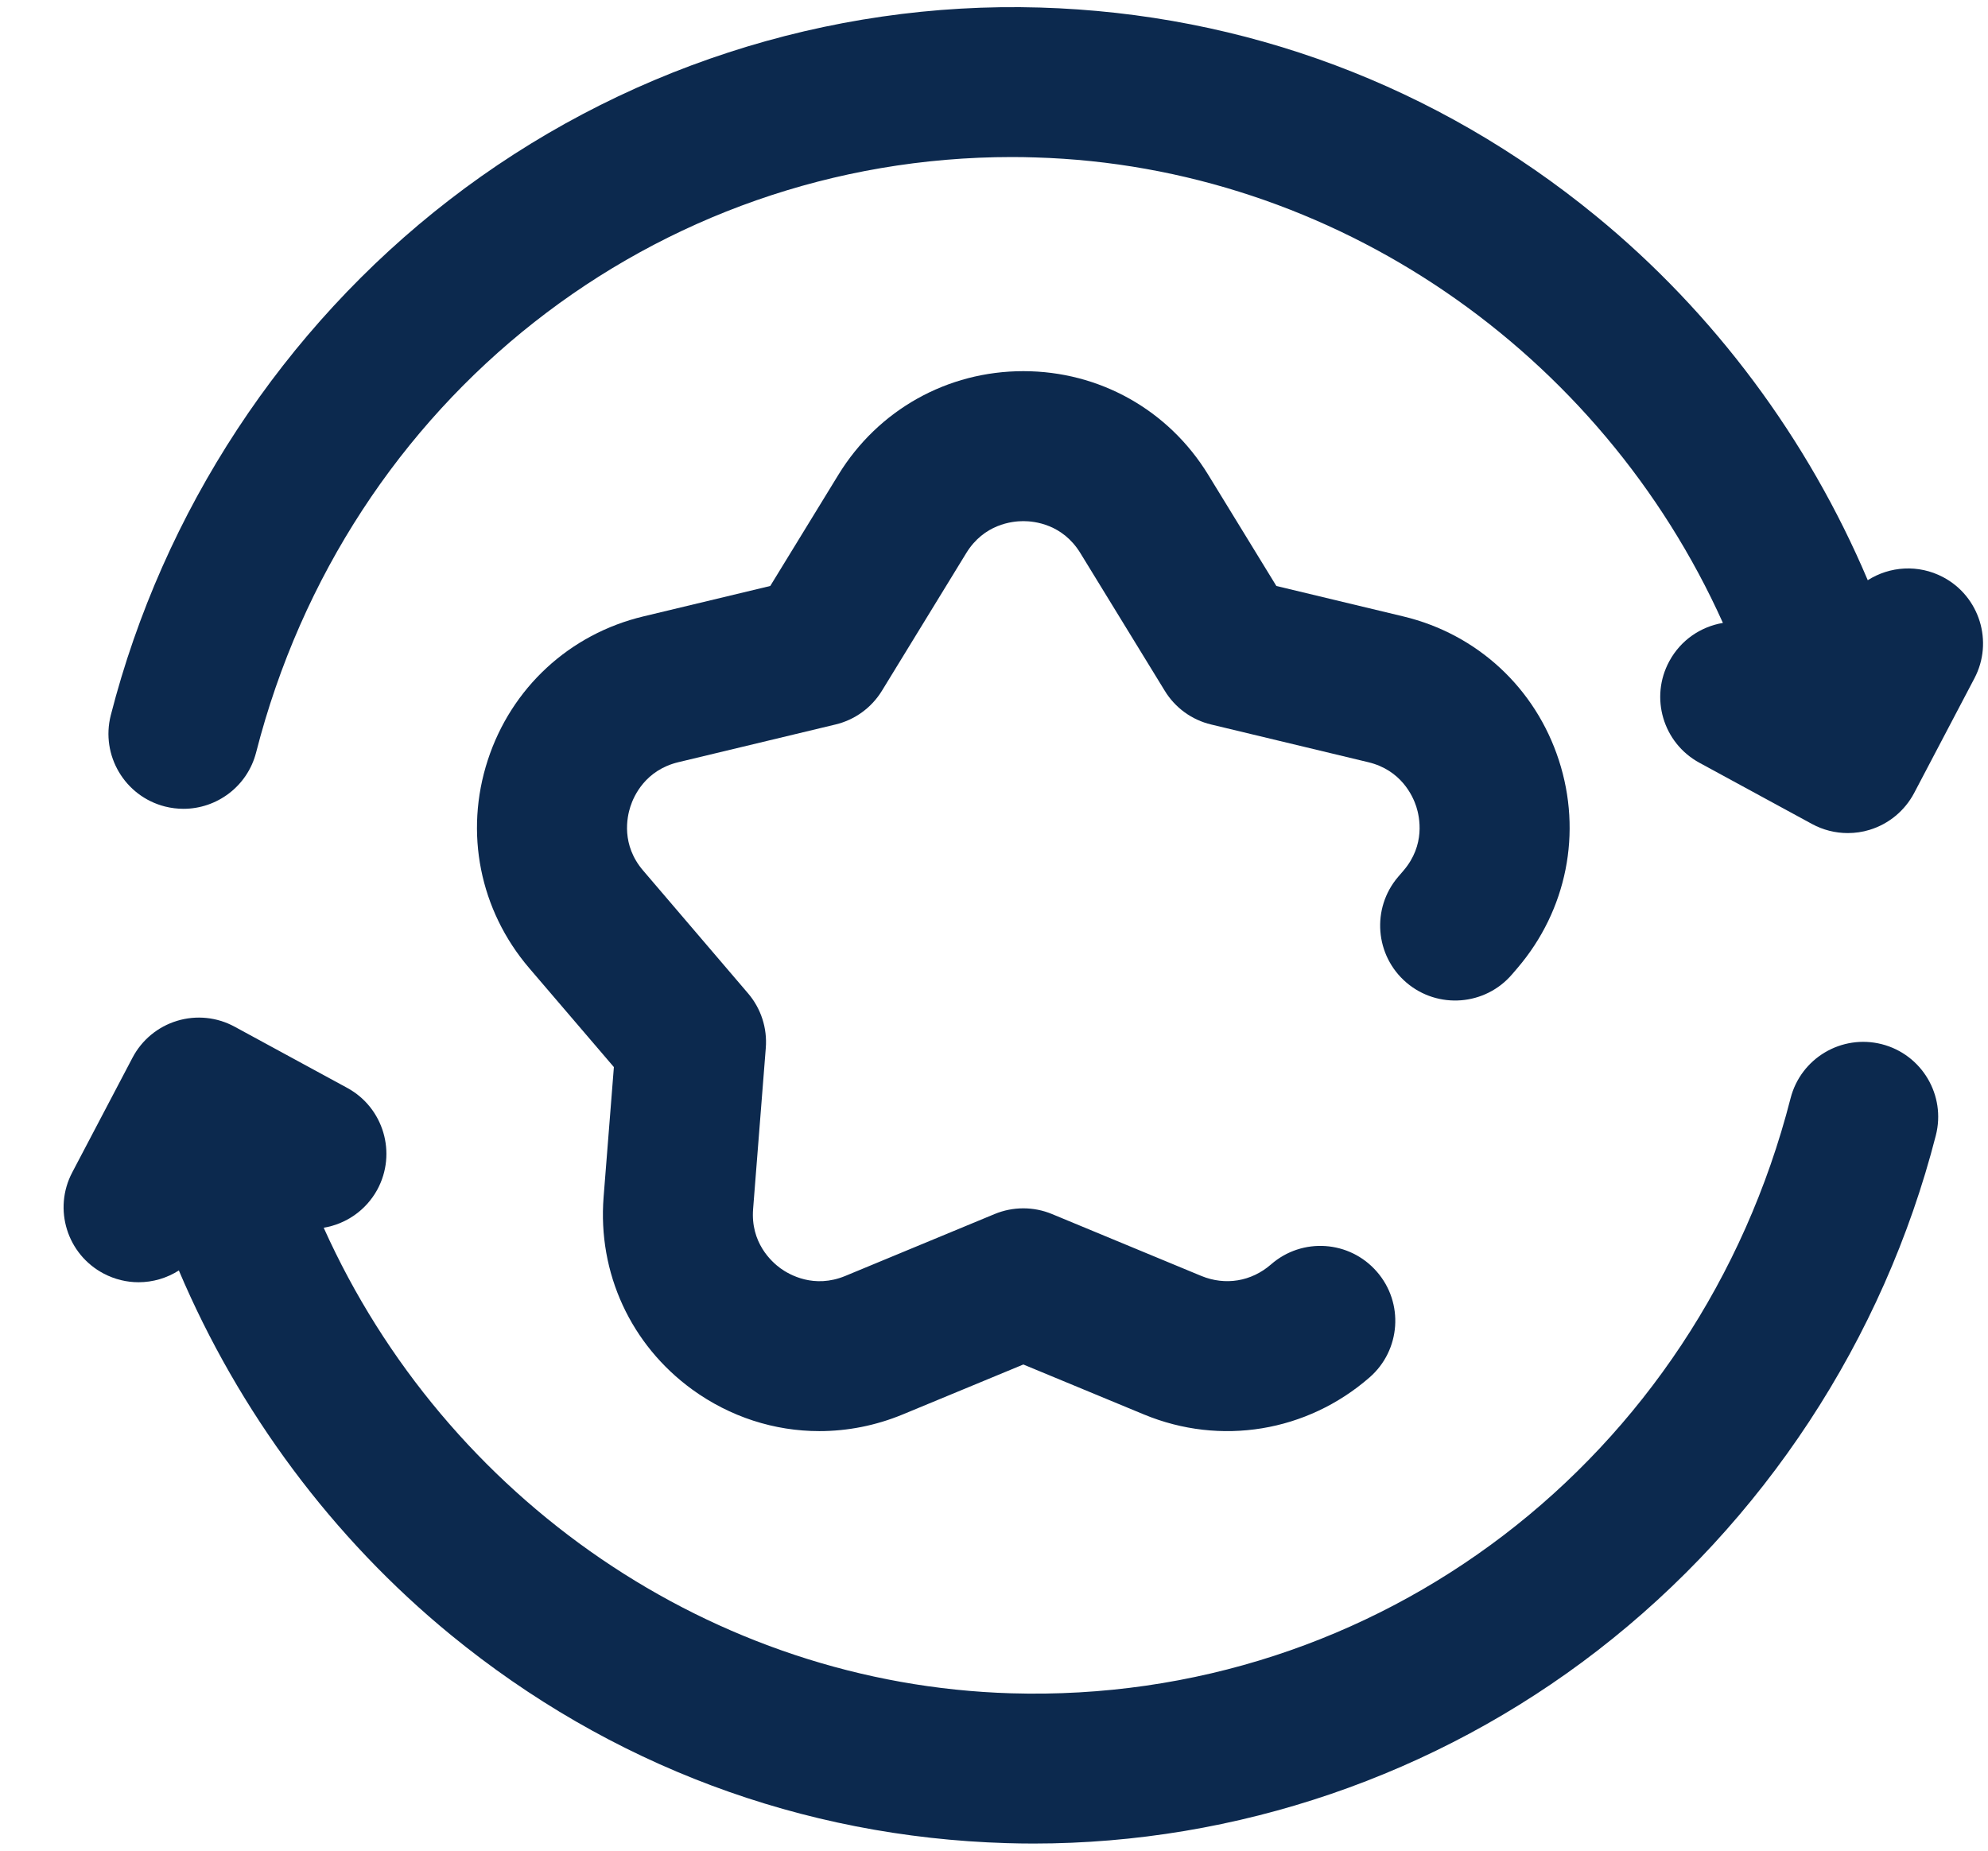
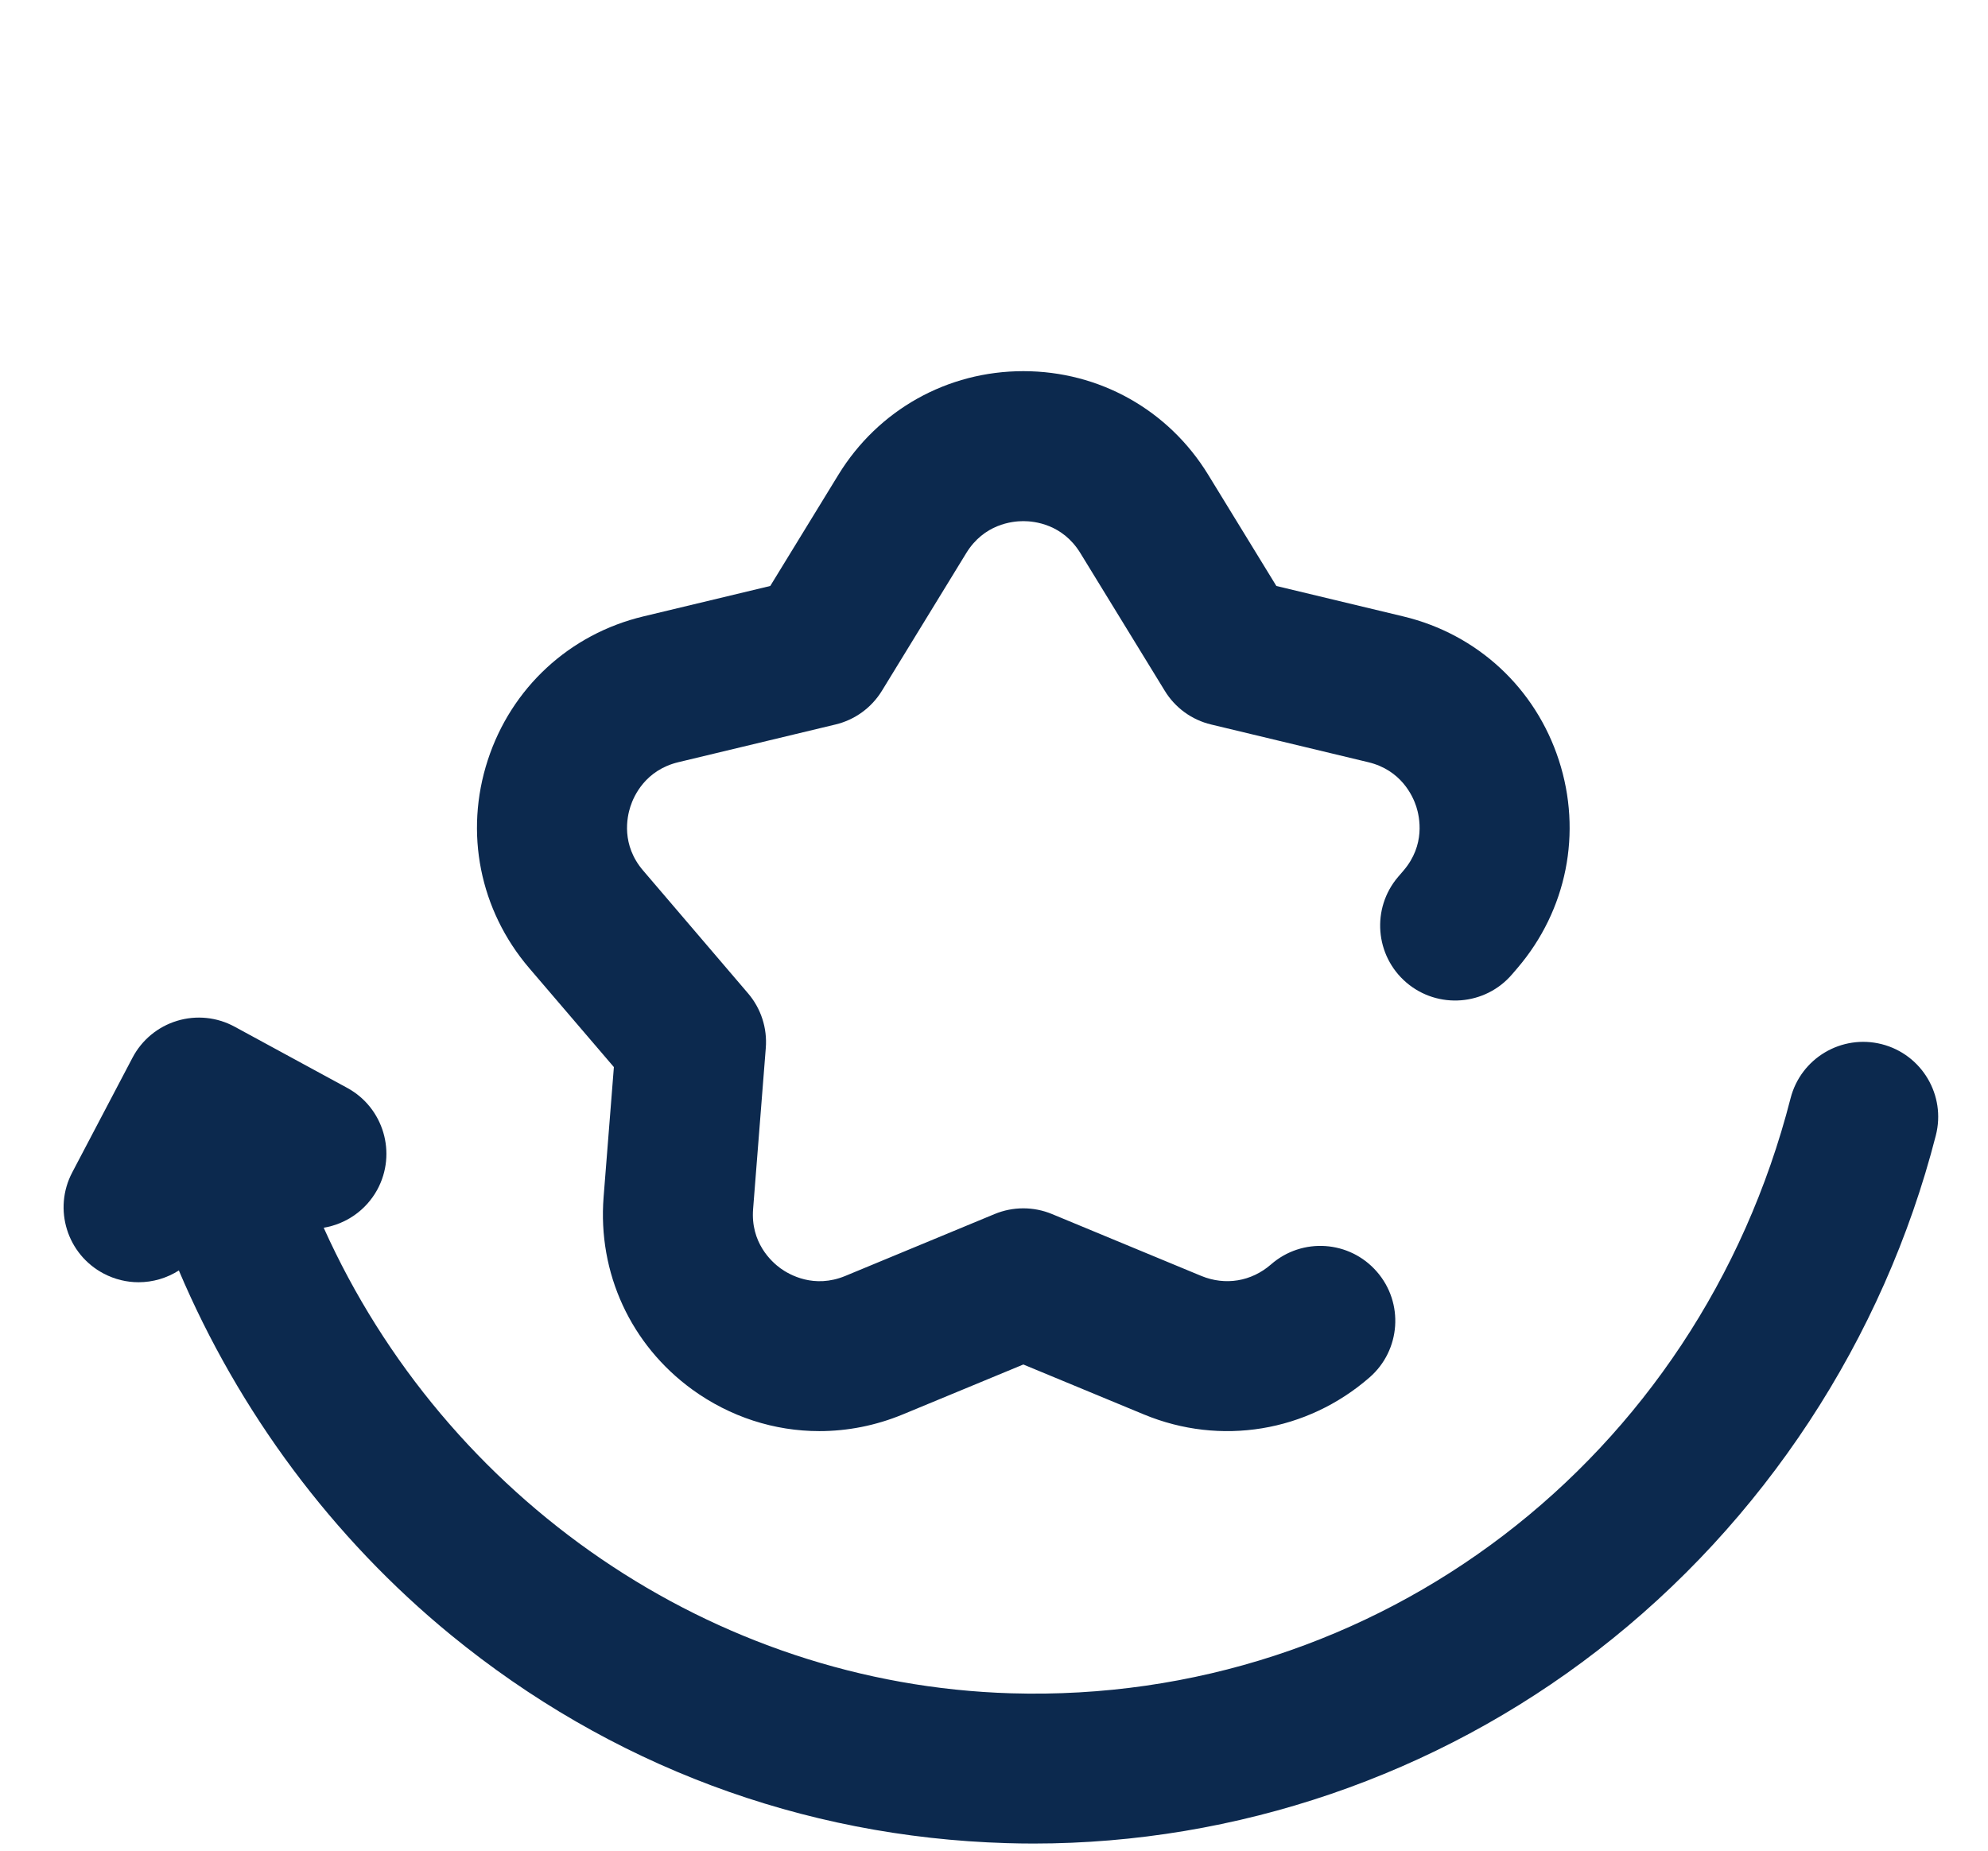
<svg xmlns="http://www.w3.org/2000/svg" width="29" height="27" viewBox="0 0 29 27" fill="none">
-   <path d="M28.343 8.419C27.983 8.23 27.566 8.261 27.246 8.465C26.374 6.406 25.006 4.563 23.28 3.15C20.961 1.25 18.157 0.199 15.171 0.11C12.076 0.018 9.014 1.015 6.552 2.919C4.131 4.79 2.378 7.46 1.616 10.435C1.467 11.02 1.82 11.616 2.405 11.766C2.496 11.789 2.587 11.8 2.677 11.8C3.164 11.8 3.609 11.472 3.736 10.978C5.056 5.82 9.561 2.291 14.763 2.291C14.877 2.291 14.992 2.293 15.106 2.297C19.463 2.426 23.356 5.135 25.133 9.088C24.812 9.142 24.519 9.337 24.352 9.645C24.063 10.175 24.259 10.839 24.79 11.128L26.432 12.021C26.594 12.109 26.773 12.154 26.954 12.154C27.061 12.154 27.168 12.139 27.272 12.107C27.552 12.022 27.786 11.828 27.923 11.569L28.802 9.896C29.083 9.362 28.877 8.7 28.343 8.419Z" fill="#0C294E" />
  <path d="M27.451 15.234C26.866 15.085 26.27 15.437 26.12 16.023C24.771 21.293 20.093 24.863 14.749 24.704C10.392 24.574 6.499 21.866 4.722 17.912C5.043 17.858 5.336 17.663 5.504 17.356C5.792 16.825 5.596 16.161 5.066 15.872L3.423 14.979C3.166 14.839 2.864 14.808 2.584 14.893C2.303 14.978 2.069 15.172 1.933 15.431L1.054 17.104C0.772 17.639 0.978 18.3 1.513 18.581C1.675 18.666 1.849 18.707 2.021 18.707C2.229 18.707 2.434 18.647 2.609 18.535C3.482 20.594 4.849 22.437 6.575 23.851C8.894 25.75 11.698 26.801 14.684 26.89C14.816 26.894 14.947 26.896 15.078 26.896C18.039 26.896 20.946 25.904 23.303 24.081C25.724 22.21 27.477 19.54 28.239 16.565C28.389 15.98 28.036 15.384 27.451 15.234Z" fill="#0C294E" />
  <path d="M20.395 12.793C20.003 13.252 20.057 13.942 20.516 14.335C20.975 14.727 21.666 14.673 22.058 14.214L22.136 14.123C22.857 13.279 23.083 12.146 22.74 11.091C22.397 10.036 21.549 9.251 20.47 8.993L18.619 8.549L17.624 6.925C17.045 5.98 16.037 5.415 14.928 5.415C13.819 5.415 12.811 5.98 12.231 6.925L11.236 8.549L9.385 8.993C8.307 9.251 7.458 10.036 7.115 11.091C6.772 12.146 6.998 13.279 7.719 14.123L8.955 15.568L8.805 17.465C8.718 18.571 9.201 19.62 10.098 20.272C10.651 20.673 11.297 20.879 11.952 20.879C12.361 20.879 12.774 20.799 13.168 20.636L14.928 19.907L16.687 20.636C17.805 21.099 19.066 20.891 19.979 20.095C20.434 19.698 20.482 19.007 20.084 18.552C19.687 18.096 18.996 18.049 18.541 18.447C18.254 18.697 17.874 18.759 17.524 18.615L15.346 17.712C15.078 17.601 14.777 17.601 14.509 17.712L12.331 18.615C11.876 18.803 11.517 18.599 11.384 18.503C11.252 18.406 10.947 18.129 10.986 17.637L11.171 15.289C11.194 14.999 11.101 14.713 10.912 14.492L9.382 12.701C9.061 12.327 9.145 11.923 9.196 11.767C9.246 11.611 9.416 11.235 9.895 11.12L12.187 10.57C12.469 10.503 12.713 10.326 12.865 10.078L14.096 8.068C14.354 7.648 14.763 7.603 14.928 7.603C15.092 7.603 15.501 7.648 15.759 8.068L16.991 10.078C17.142 10.326 17.386 10.503 17.668 10.57L19.96 11.12C20.439 11.235 20.609 11.611 20.66 11.767C20.71 11.923 20.794 12.327 20.474 12.701L20.395 12.793Z" fill="#0C294E" />
</svg>